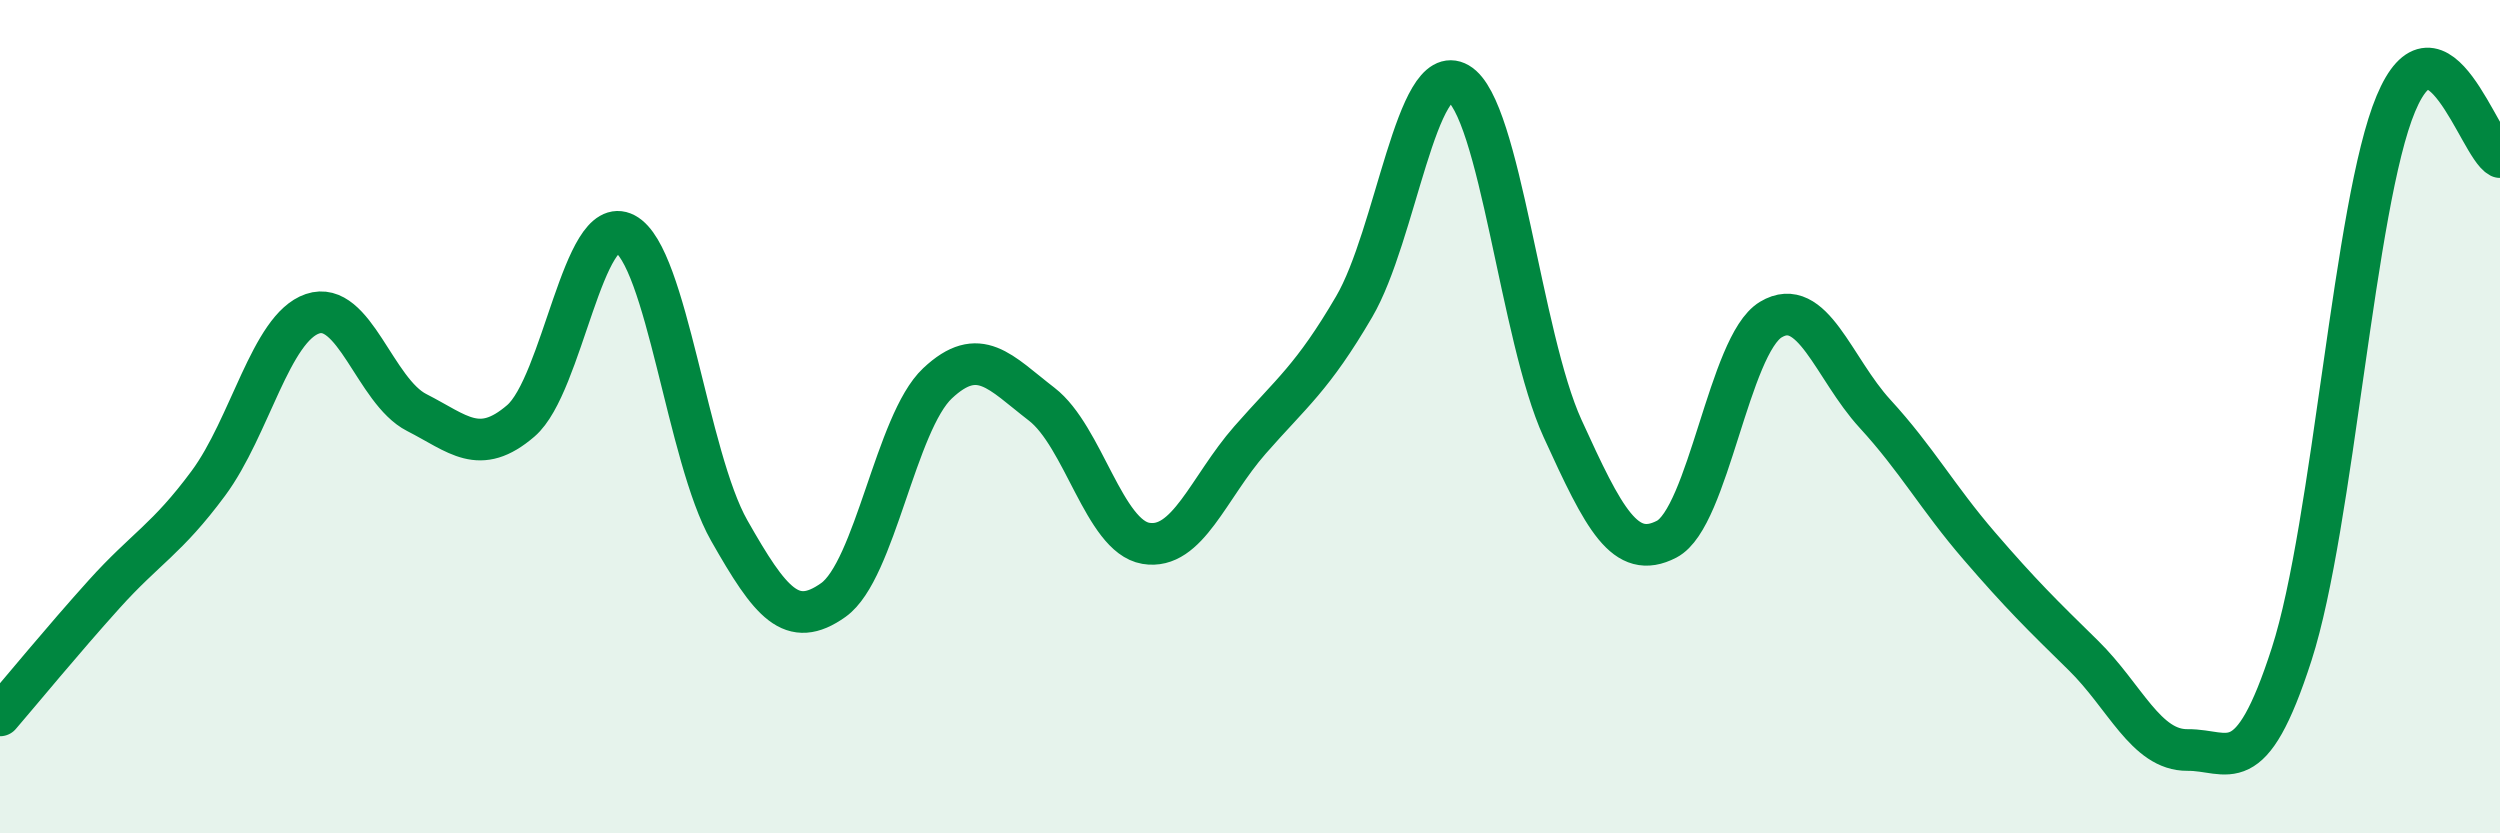
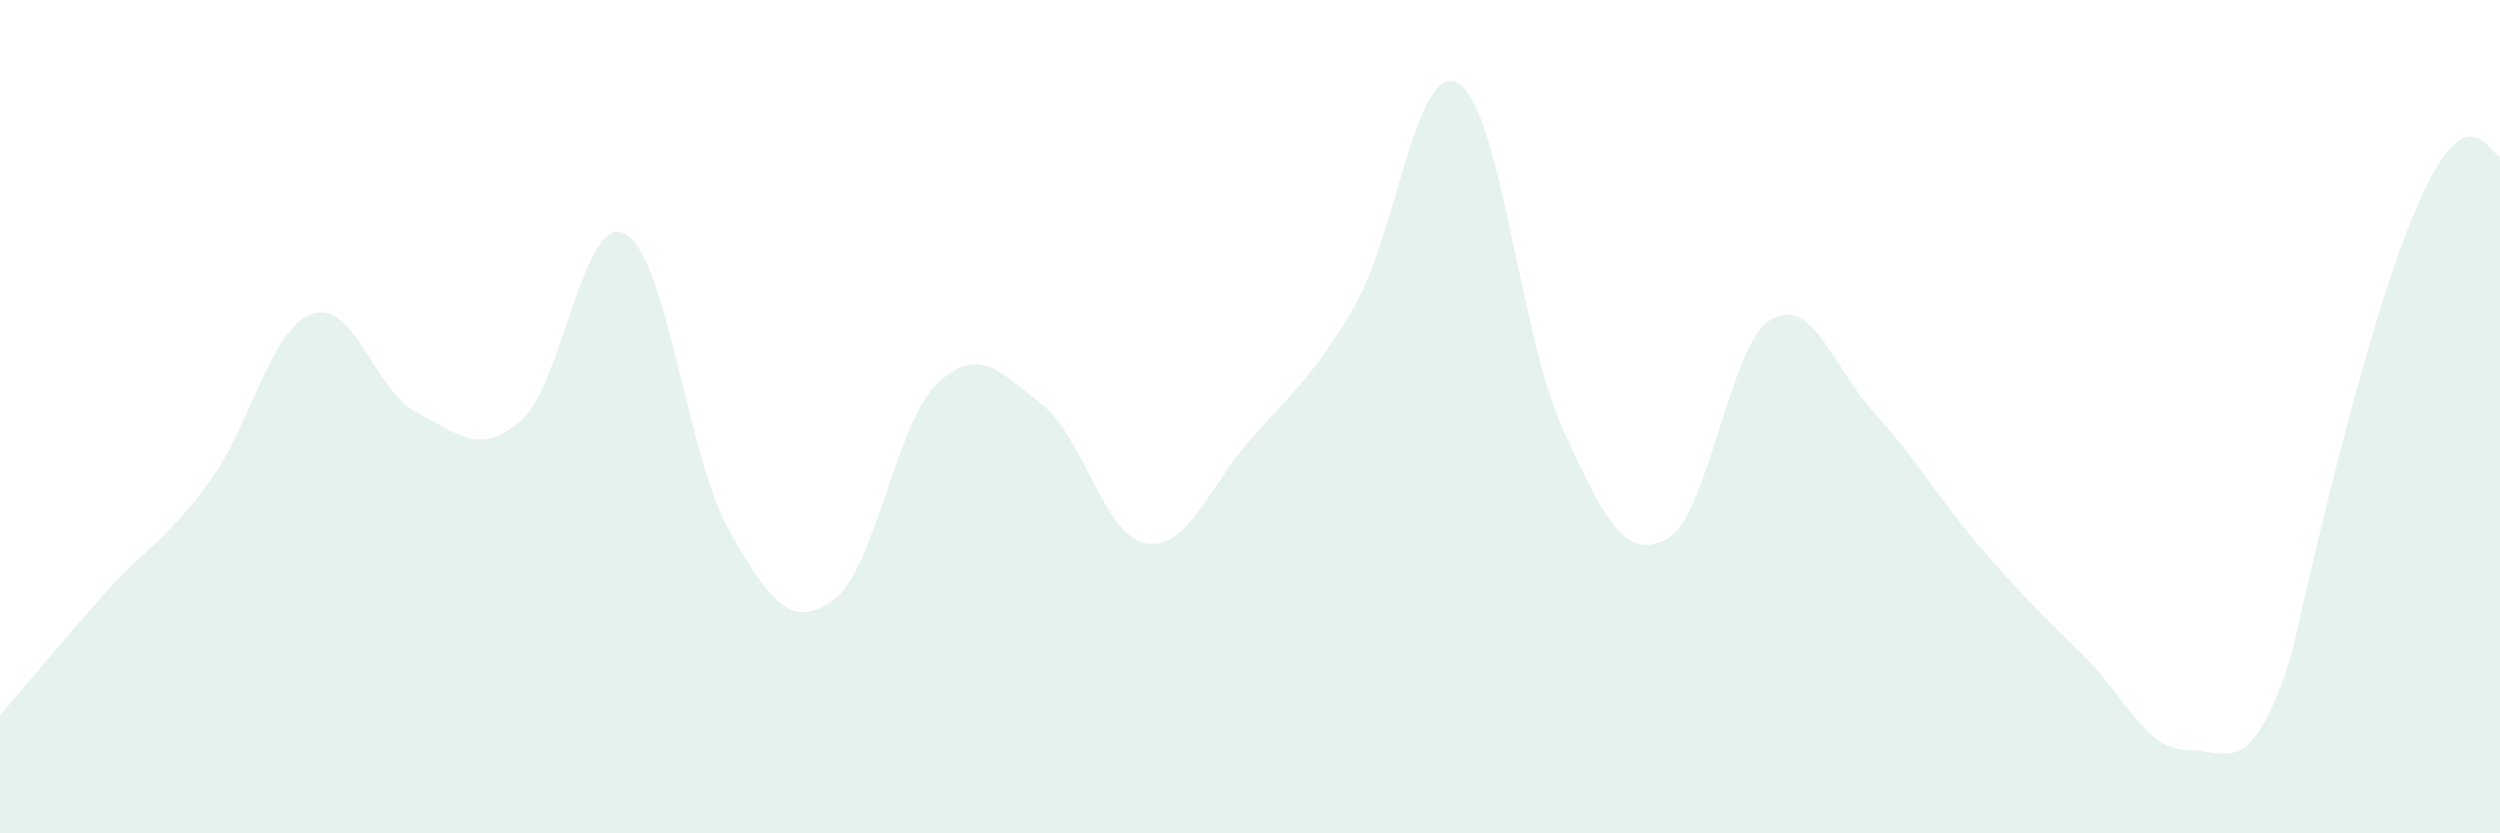
<svg xmlns="http://www.w3.org/2000/svg" width="60" height="20" viewBox="0 0 60 20">
-   <path d="M 0,17.17 C 0.5,16.59 1.5,15.37 2.5,14.26 C 3.5,13.15 4,12.95 5,11.6 C 6,10.25 6.5,7.87 7.5,7.53 C 8.5,7.19 9,9.39 10,9.9 C 11,10.41 11.5,10.96 12.5,10.1 C 13.5,9.24 14,5.08 15,5.61 C 16,6.14 16.5,10.97 17.5,12.73 C 18.5,14.49 19,15.11 20,14.4 C 21,13.69 21.5,10.14 22.5,9.2 C 23.5,8.26 24,8.93 25,9.7 C 26,10.47 26.5,12.87 27.5,13.04 C 28.5,13.21 29,11.7 30,10.56 C 31,9.42 31.5,9.07 32.5,7.36 C 33.5,5.65 34,1.42 35,2 C 36,2.58 36.5,8.09 37.5,10.28 C 38.5,12.47 39,13.46 40,12.94 C 41,12.42 41.5,8.27 42.5,7.67 C 43.5,7.07 44,8.84 45,9.93 C 46,11.02 46.5,11.94 47.5,13.1 C 48.5,14.26 49,14.75 50,15.73 C 51,16.71 51.5,18.01 52.5,18 C 53.5,17.99 54,18.8 55,15.7 C 56,12.6 56.5,4.88 57.5,2.49 C 58.5,0.1 59.5,3.51 60,3.77L60 20L0 20Z" fill="#008740" opacity="0.1" stroke-linecap="round" stroke-linejoin="round" />
-   <path d="M 0,17.17 C 0.5,16.59 1.5,15.37 2.5,14.26 C 3.5,13.15 4,12.95 5,11.6 C 6,10.25 6.5,7.87 7.5,7.53 C 8.5,7.19 9,9.39 10,9.9 C 11,10.41 11.5,10.96 12.5,10.1 C 13.5,9.24 14,5.08 15,5.61 C 16,6.14 16.5,10.97 17.5,12.73 C 18.5,14.49 19,15.11 20,14.4 C 21,13.69 21.5,10.14 22.5,9.2 C 23.5,8.26 24,8.93 25,9.7 C 26,10.47 26.5,12.87 27.5,13.04 C 28.5,13.21 29,11.7 30,10.56 C 31,9.42 31.5,9.07 32.5,7.36 C 33.5,5.65 34,1.42 35,2 C 36,2.58 36.5,8.09 37.5,10.28 C 38.5,12.47 39,13.46 40,12.94 C 41,12.42 41.5,8.27 42.5,7.67 C 43.5,7.07 44,8.84 45,9.93 C 46,11.02 46.5,11.94 47.5,13.1 C 48.5,14.26 49,14.75 50,15.73 C 51,16.71 51.5,18.01 52.5,18 C 53.5,17.99 54,18.8 55,15.7 C 56,12.6 56.5,4.88 57.5,2.49 C 58.5,0.1 59.5,3.51 60,3.77" stroke="#008740" stroke-width="1" fill="none" stroke-linecap="round" stroke-linejoin="round" />
+   <path d="M 0,17.17 C 0.5,16.59 1.5,15.37 2.5,14.26 C 3.5,13.15 4,12.95 5,11.6 C 6,10.25 6.5,7.87 7.5,7.53 C 8.5,7.19 9,9.39 10,9.9 C 11,10.41 11.5,10.96 12.5,10.1 C 13.5,9.24 14,5.08 15,5.61 C 16,6.14 16.5,10.97 17.5,12.73 C 18.5,14.49 19,15.11 20,14.4 C 21,13.69 21.5,10.14 22.5,9.2 C 23.5,8.26 24,8.93 25,9.7 C 26,10.47 26.5,12.87 27.5,13.04 C 28.5,13.21 29,11.7 30,10.56 C 31,9.42 31.5,9.07 32.5,7.36 C 33.5,5.65 34,1.42 35,2 C 36,2.58 36.5,8.09 37.5,10.28 C 38.5,12.47 39,13.46 40,12.94 C 41,12.42 41.5,8.27 42.5,7.67 C 43.5,7.07 44,8.84 45,9.93 C 46,11.02 46.5,11.94 47.5,13.1 C 48.5,14.26 49,14.75 50,15.73 C 51,16.71 51.5,18.01 52.5,18 C 53.5,17.99 54,18.8 55,15.7 C 58.5,0.1 59.5,3.51 60,3.77L60 20L0 20Z" fill="#008740" opacity="0.1" stroke-linecap="round" stroke-linejoin="round" />
</svg>